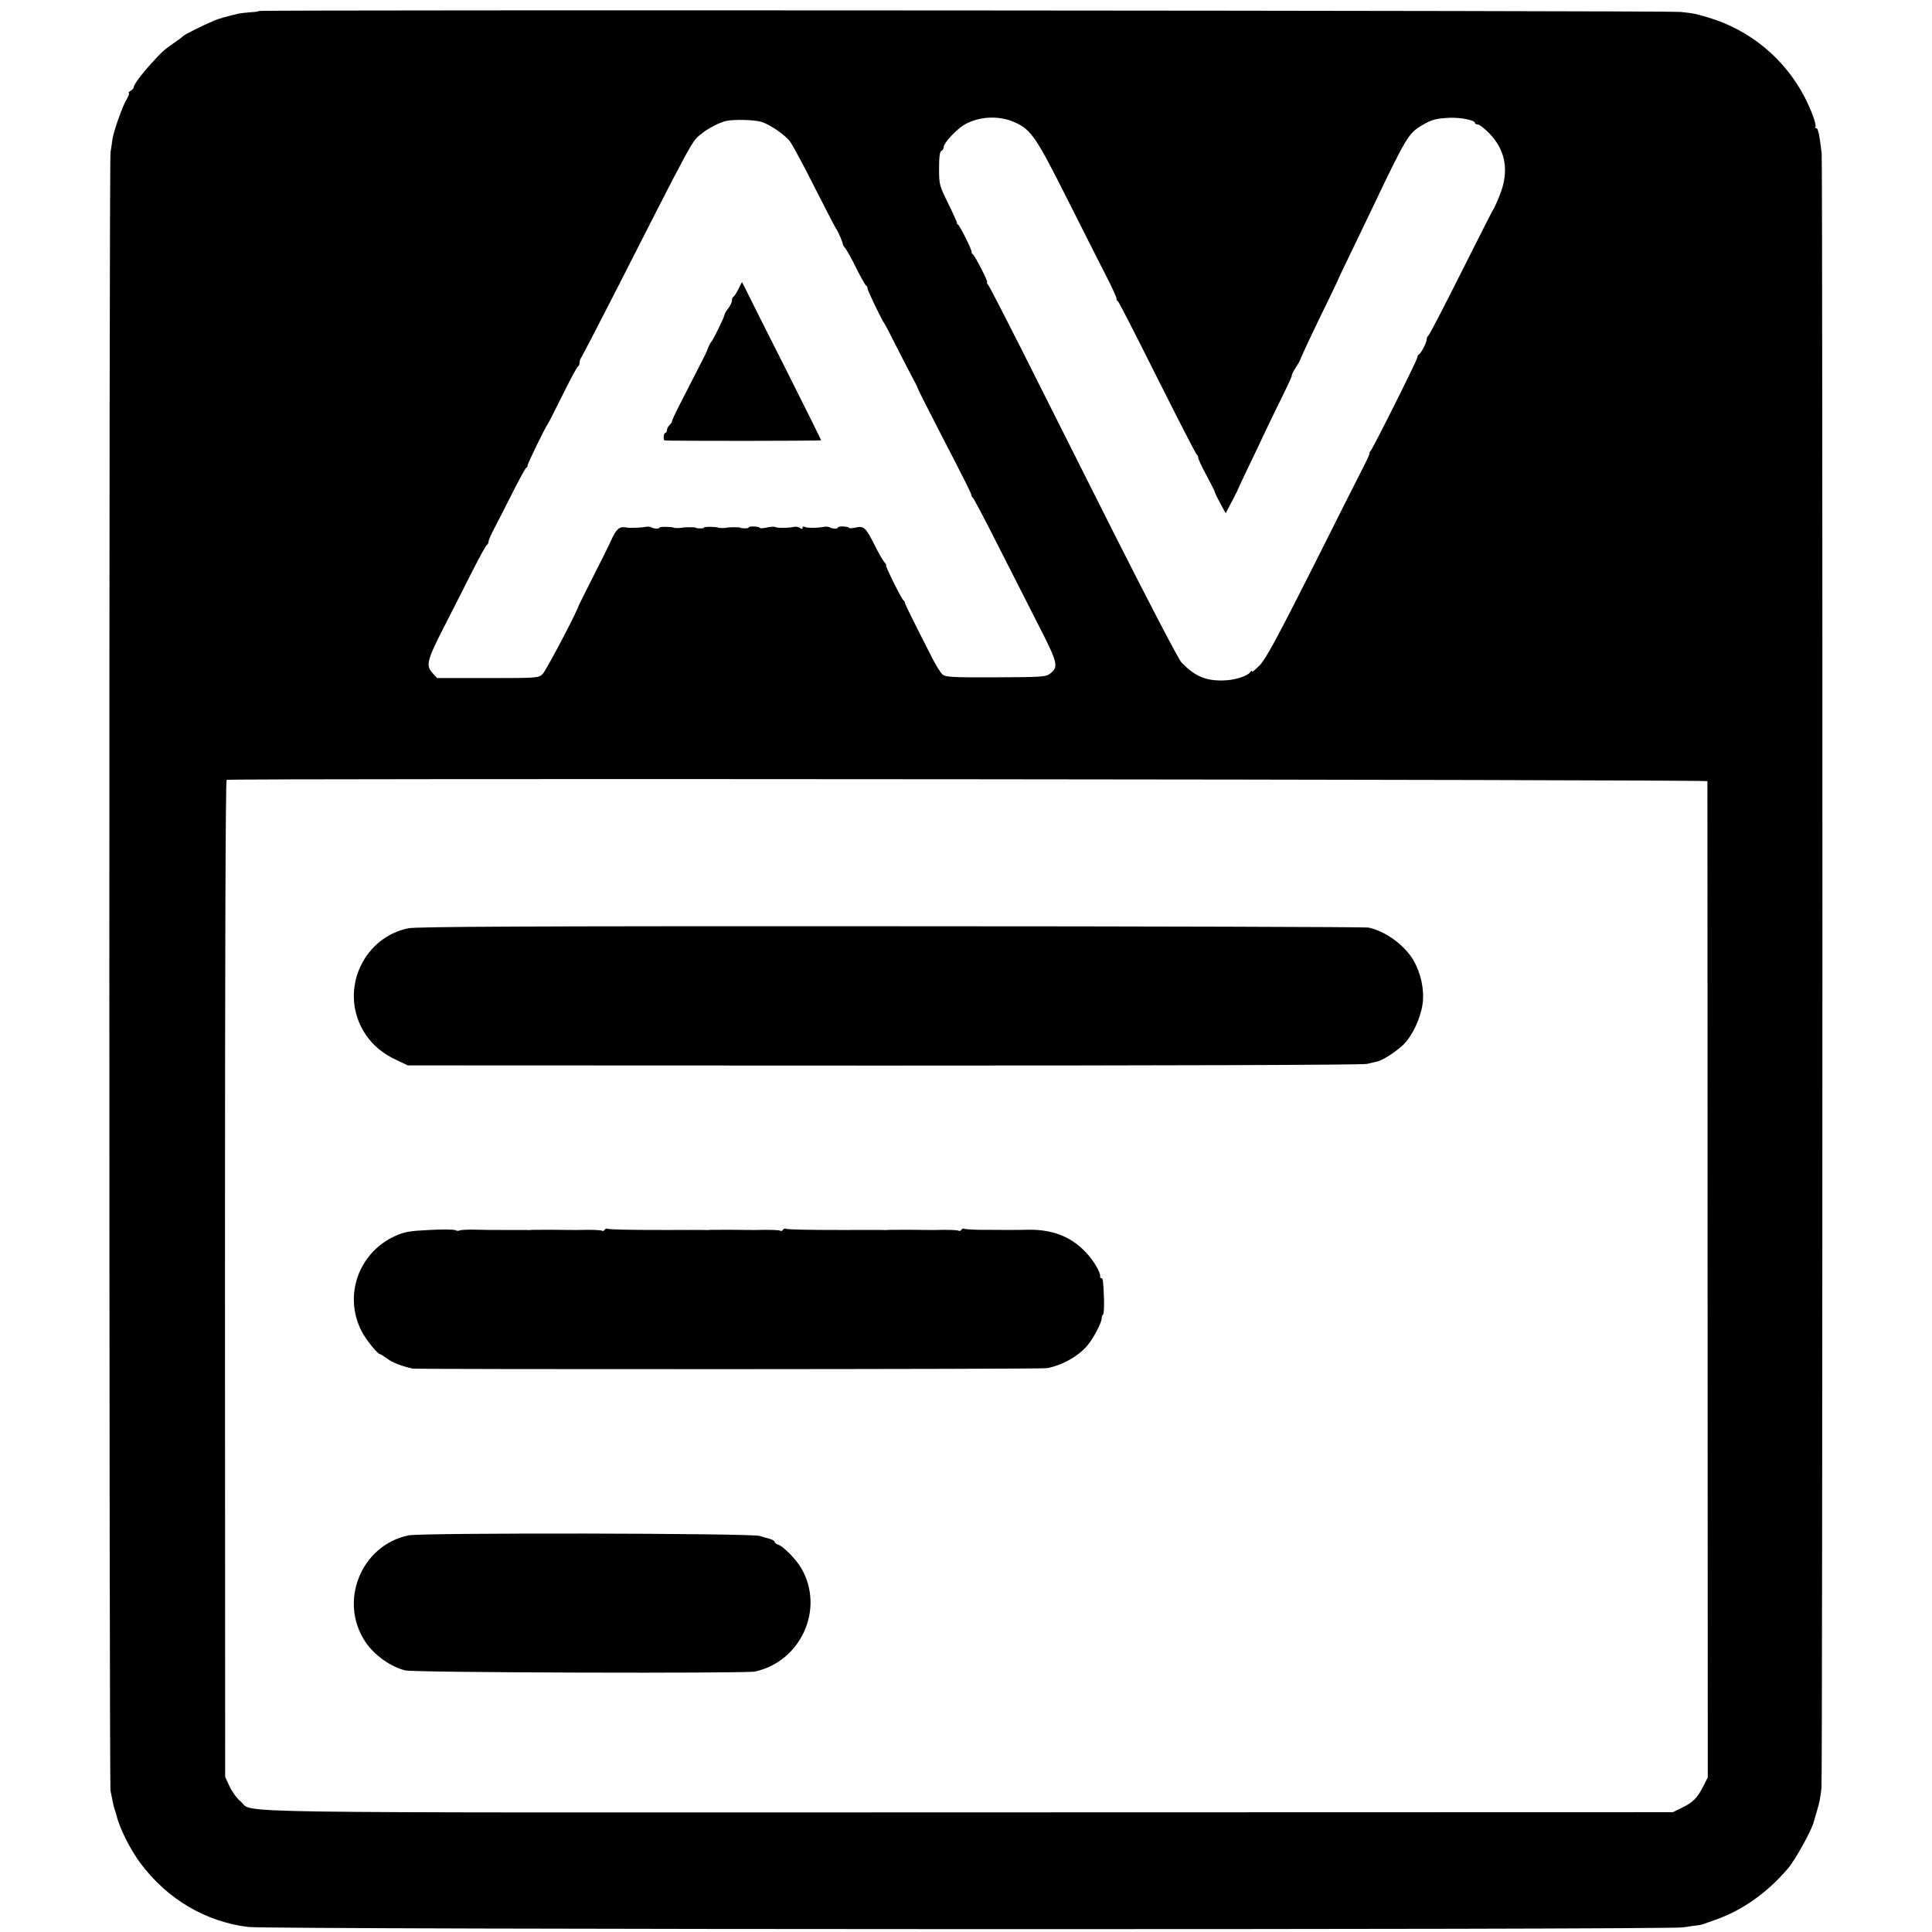
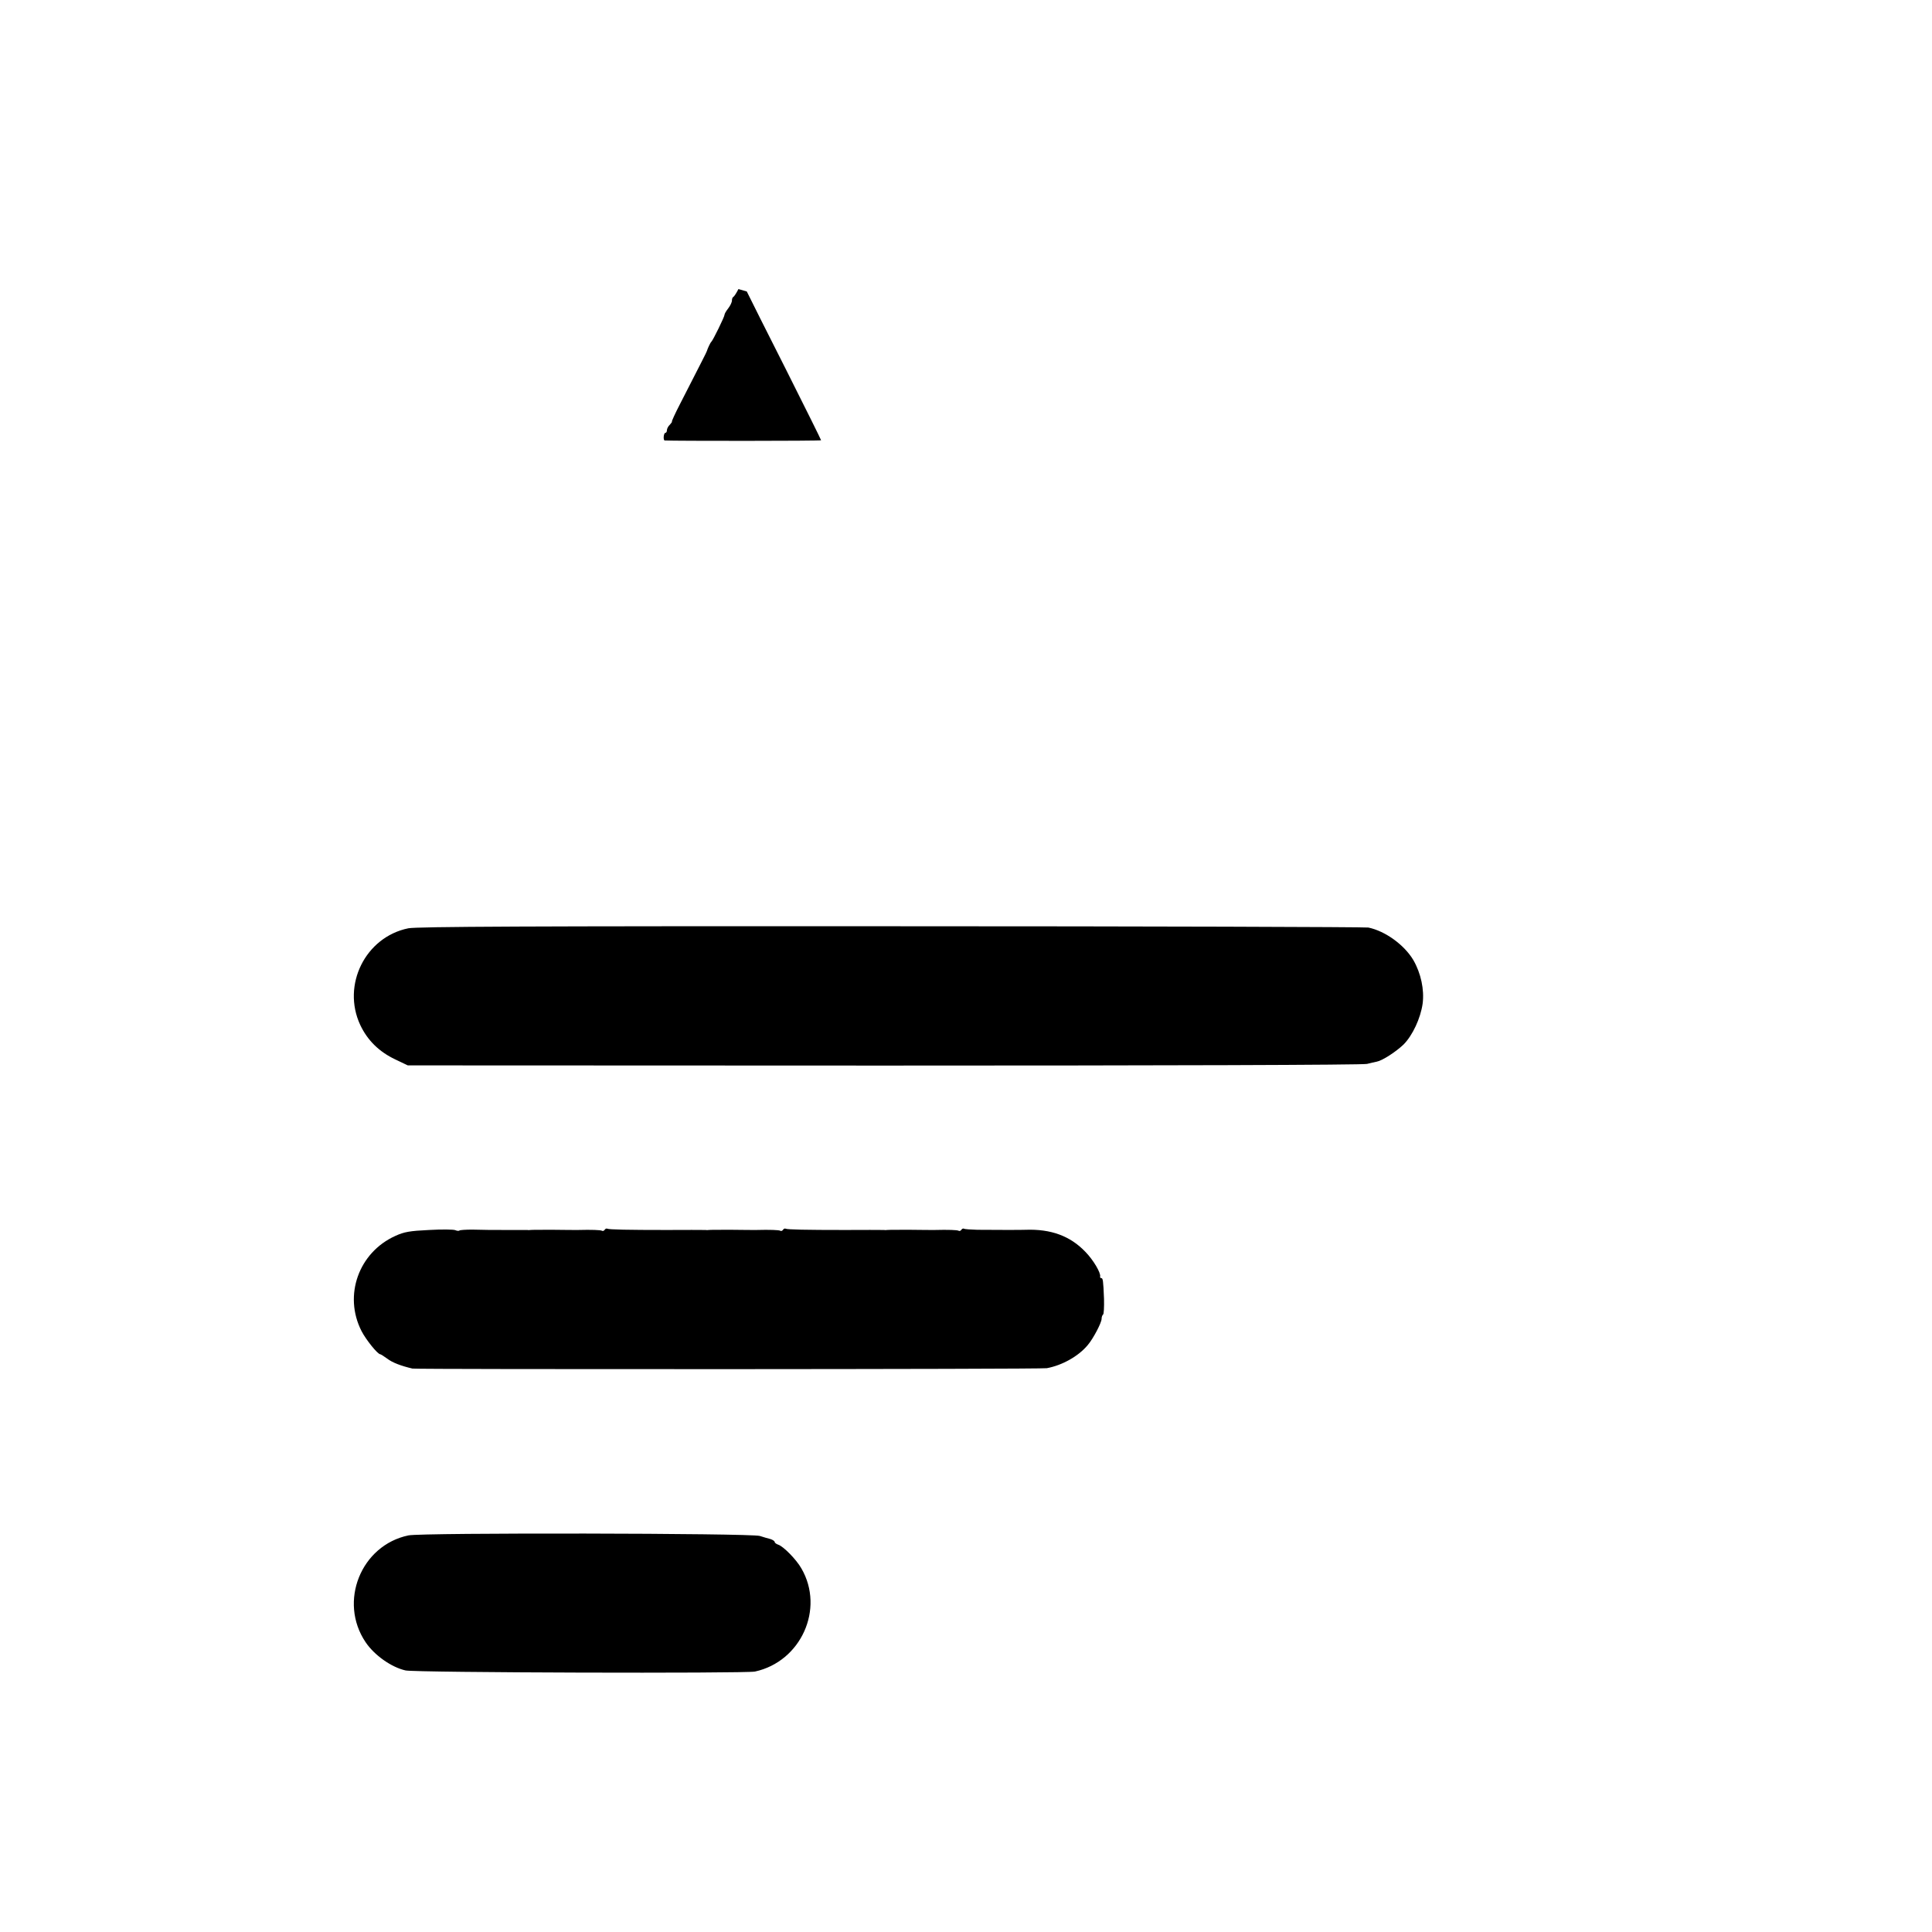
<svg xmlns="http://www.w3.org/2000/svg" version="1.0" width="1040pt" height="1040pt" viewBox="0 0 1040 1040" preserveAspectRatio="xMidYMid meet">
  <g transform="translate(0,1040) scale(0.1,-0.1)" fill="#000000" stroke="none">
-     <path d="M1394 10341 c-2 -3 -23 -6 -47 -7 -23 -2 -51 -5 -62 -7 -57 -13 -112 -29 -130 -37 -71 -30 -157 -74 -168 -83 -6 -7 -30 -24 -53 -40 -46 -31 -63 -46 -119 -108 -52 -57 -95 -115 -95 -128 0 -5 -8 -15 -17 -20 -10 -6 -14 -11 -10 -11 5 0 0 -15 -11 -34 -23 -38 -68 -166 -76 -211 -2 -16 -7 -50 -11 -74 -9 -53 -8 -8786 0 -8821 3 -14 8 -38 11 -55 3 -16 8 -37 11 -45 3 -8 7 -20 9 -27 14 -68 76 -192 134 -268 144 -190 348 -310 577 -338 106 -14 7645 -16 7723 -2 25 4 56 8 70 10 14 1 32 5 40 8 8 3 38 13 65 23 144 51 275 143 388 274 40 46 132 212 141 255 2 6 9 30 16 55 15 50 18 67 25 125 6 52 7 8747 1 8800 -12 99 -19 135 -29 135 -6 0 -8 3 -5 6 9 8 -21 91 -59 164 -109 207 -295 360 -518 426 -72 21 -74 22 -150 30 -64 7 -7644 12 -7651 5z m4070 -600 c88 -40 115 -81 293 -436 91 -181 186 -368 210 -415 23 -46 43 -90 43 -96 0 -7 3 -14 8 -16 4 -1 99 -187 212 -413 113 -225 208 -411 213 -413 4 -2 7 -9 7 -16 0 -7 20 -50 45 -96 25 -46 45 -86 45 -90 0 -4 13 -31 29 -60 l29 -53 28 54 c16 30 31 59 33 64 2 6 25 55 51 110 27 55 72 150 100 210 29 61 74 154 101 208 26 53 46 97 43 97 -2 0 6 17 19 38 13 20 24 39 25 42 0 7 77 171 148 315 32 66 59 122 59 125 1 3 31 66 67 140 36 74 87 180 113 235 183 384 197 408 269 450 54 32 74 37 151 41 60 2 135 -13 135 -28 0 -5 7 -8 15 -8 9 0 37 -22 63 -49 87 -90 106 -201 57 -327 -15 -38 -31 -73 -35 -79 -5 -5 -83 -161 -176 -345 -92 -184 -171 -336 -176 -338 -4 -2 -8 -10 -8 -19 0 -17 -31 -76 -42 -81 -5 -2 -8 -9 -8 -15 0 -13 -236 -485 -252 -504 -6 -7 -8 -13 -6 -13 3 0 -12 -33 -32 -72 -21 -40 -145 -287 -276 -548 -183 -363 -249 -485 -281 -519 -24 -25 -43 -41 -43 -36 0 6 -4 5 -8 -1 -17 -25 -89 -47 -154 -47 -91 -1 -149 25 -218 97 -16 16 -182 336 -371 710 -188 375 -413 822 -499 993 -87 172 -163 320 -170 328 -7 8 -10 15 -6 15 8 0 -65 142 -77 151 -5 3 -8 9 -7 13 3 9 -62 139 -73 147 -5 3 -8 8 -6 10 1 2 -20 49 -47 104 -48 97 -49 103 -49 189 0 63 4 91 13 94 6 2 12 11 12 21 0 20 63 89 105 116 79 49 191 56 279 16z m-1369 4 c45 -12 129 -69 158 -107 13 -18 74 -130 133 -248 60 -118 111 -217 114 -220 8 -8 37 -74 36 -81 0 -4 6 -15 14 -25 9 -11 36 -59 60 -109 25 -49 48 -91 53 -93 4 -2 7 -9 7 -15 0 -11 80 -177 90 -187 3 -3 38 -70 78 -150 41 -80 78 -152 83 -160 5 -8 14 -26 19 -40 5 -14 58 -117 116 -230 151 -292 174 -339 173 -346 0 -4 3 -10 8 -13 4 -3 60 -108 123 -233 63 -125 163 -320 221 -435 114 -222 119 -242 73 -278 -24 -19 -41 -20 -293 -21 -232 -1 -270 1 -287 15 -11 9 -36 50 -57 91 -110 216 -147 291 -146 296 0 4 -3 10 -8 13 -11 8 -99 186 -93 187 3 1 -2 10 -11 20 -9 11 -33 53 -53 94 -46 91 -56 100 -101 90 -19 -4 -35 -5 -35 -1 0 3 -14 6 -30 7 -17 1 -30 -2 -30 -6 0 -8 -31 -7 -45 2 -6 3 -19 4 -30 2 -35 -7 -93 -7 -104 0 -6 4 -11 2 -11 -5 0 -8 -4 -8 -12 -2 -7 6 -22 9 -33 7 -32 -7 -92 -7 -102 -1 -5 3 -26 2 -46 -3 -20 -4 -37 -5 -37 -1 0 3 -14 6 -30 7 -17 1 -30 -2 -30 -6 0 -5 -39 -6 -47 0 -4 3 -62 2 -68 0 -6 -3 -44 -3 -47 -1 -9 6 -78 7 -78 1 0 -6 -39 -6 -47 0 -4 3 -62 2 -68 0 -6 -3 -44 -3 -47 -1 -9 6 -78 7 -78 1 0 -8 -31 -7 -45 2 -6 3 -19 4 -30 2 -23 -5 -86 -7 -100 -4 -36 8 -52 -3 -75 -47 -13 -27 -24 -50 -25 -53 -1 -3 -37 -75 -80 -160 -43 -85 -79 -157 -80 -160 -6 -28 -176 -351 -193 -367 -23 -23 -26 -23 -296 -23 l-273 0 -23 25 c-39 42 -33 68 60 250 48 94 118 231 155 305 38 74 72 137 77 138 4 2 8 10 8 17 0 7 15 42 34 77 18 35 62 119 96 188 35 69 67 128 72 131 6 3 9 9 8 13 -2 7 100 216 110 226 3 3 38 73 79 155 41 83 78 152 83 153 4 2 8 11 8 21 0 9 4 21 9 26 4 6 79 150 166 320 449 882 428 842 481 885 37 30 97 61 133 69 42 9 143 7 186 -4z m5096 -3550 c0 -5 1 -1214 1 -2686 l1 -2677 -27 -53 c-32 -61 -54 -82 -116 -112 l-45 -22 -3790 -1 c-4159 -1 -3842 -6 -3919 58 -20 16 -47 53 -60 81 l-24 52 -1 2682 c0 1734 3 2683 9 2685 27 9 7970 2 7971 -7z" />
-     <path d="M3975 8844 c-11 -22 -23 -40 -27 -42 -5 -2 -8 -11 -8 -20 0 -9 -9 -28 -20 -42 -11 -14 -20 -29 -20 -35 0 -10 -62 -137 -71 -145 -5 -4 -20 -36 -24 -50 -1 -5 -30 -61 -143 -282 -28 -54 -48 -98 -45 -98 2 0 -3 -7 -11 -16 -9 -8 -16 -22 -16 -30 0 -8 -4 -14 -8 -14 -10 0 -13 -40 -4 -41 45 -3 842 -3 842 1 0 3 -84 172 -187 377 -104 205 -199 395 -213 424 l-26 51 -19 -38z" />
+     <path d="M3975 8844 c-11 -22 -23 -40 -27 -42 -5 -2 -8 -11 -8 -20 0 -9 -9 -28 -20 -42 -11 -14 -20 -29 -20 -35 0 -10 -62 -137 -71 -145 -5 -4 -20 -36 -24 -50 -1 -5 -30 -61 -143 -282 -28 -54 -48 -98 -45 -98 2 0 -3 -7 -11 -16 -9 -8 -16 -22 -16 -30 0 -8 -4 -14 -8 -14 -10 0 -13 -40 -4 -41 45 -3 842 -3 842 1 0 3 -84 172 -187 377 -104 205 -199 395 -213 424 z" />
    <path d="M2198 5403 c-231 -47 -359 -305 -259 -520 39 -83 102 -145 189 -186 l67 -32 2565 -1 c1484 0 2579 3 2599 9 18 5 42 10 52 12 31 6 103 53 144 92 49 49 92 142 103 220 10 75 -9 164 -50 235 -49 82 -151 156 -242 175 -17 3 -1174 7 -2570 7 -1948 1 -2553 -2 -2598 -11z" />
    <path d="M2310 3779 c-104 -5 -134 -10 -182 -32 -197 -89 -280 -320 -182 -512 24 -47 87 -125 101 -125 3 0 20 -11 38 -24 27 -21 75 -39 135 -53 26 -5 3383 -4 3415 2 82 15 170 64 220 124 30 35 75 121 75 142 0 10 4 20 8 23 4 2 6 40 5 83 -4 101 -6 113 -15 113 -4 0 -7 3 -6 8 5 19 -36 89 -79 133 -82 86 -186 124 -323 119 -17 -1 -160 -1 -259 0 -35 1 -68 3 -72 6 -4 2 -10 0 -14 -6 -4 -6 -10 -8 -15 -5 -7 4 -54 6 -130 4 -8 0 -67 0 -130 1 -63 0 -119 0 -125 -1 -5 -1 -13 -1 -17 0 -5 0 -124 1 -210 0 -207 0 -311 2 -319 7 -4 2 -10 0 -14 -6 -4 -6 -10 -8 -15 -5 -7 4 -54 6 -130 4 -8 0 -67 0 -130 1 -63 0 -119 0 -125 -1 -5 -1 -13 -1 -17 0 -5 0 -124 1 -210 0 -207 0 -311 2 -319 7 -4 2 -10 0 -14 -6 -4 -6 -10 -8 -15 -5 -7 4 -54 6 -130 4 -8 0 -67 0 -130 1 -63 0 -119 0 -125 -1 -5 -1 -13 -1 -17 0 -3 0 -48 0 -100 0 -107 0 -111 0 -196 2 -35 0 -66 -2 -69 -5 -3 -3 -13 -2 -22 2 -9 4 -72 5 -141 1z" />
    <path d="M2199 2135 c-256 -53 -378 -357 -231 -575 47 -70 139 -135 215 -152 53 -12 1827 -17 1881 -6 248 54 376 338 250 555 -27 48 -98 120 -125 128 -11 4 -19 10 -19 15 0 4 -10 11 -22 15 -13 3 -39 11 -58 17 -51 15 -1820 18 -1891 3z" />
  </g>
</svg>